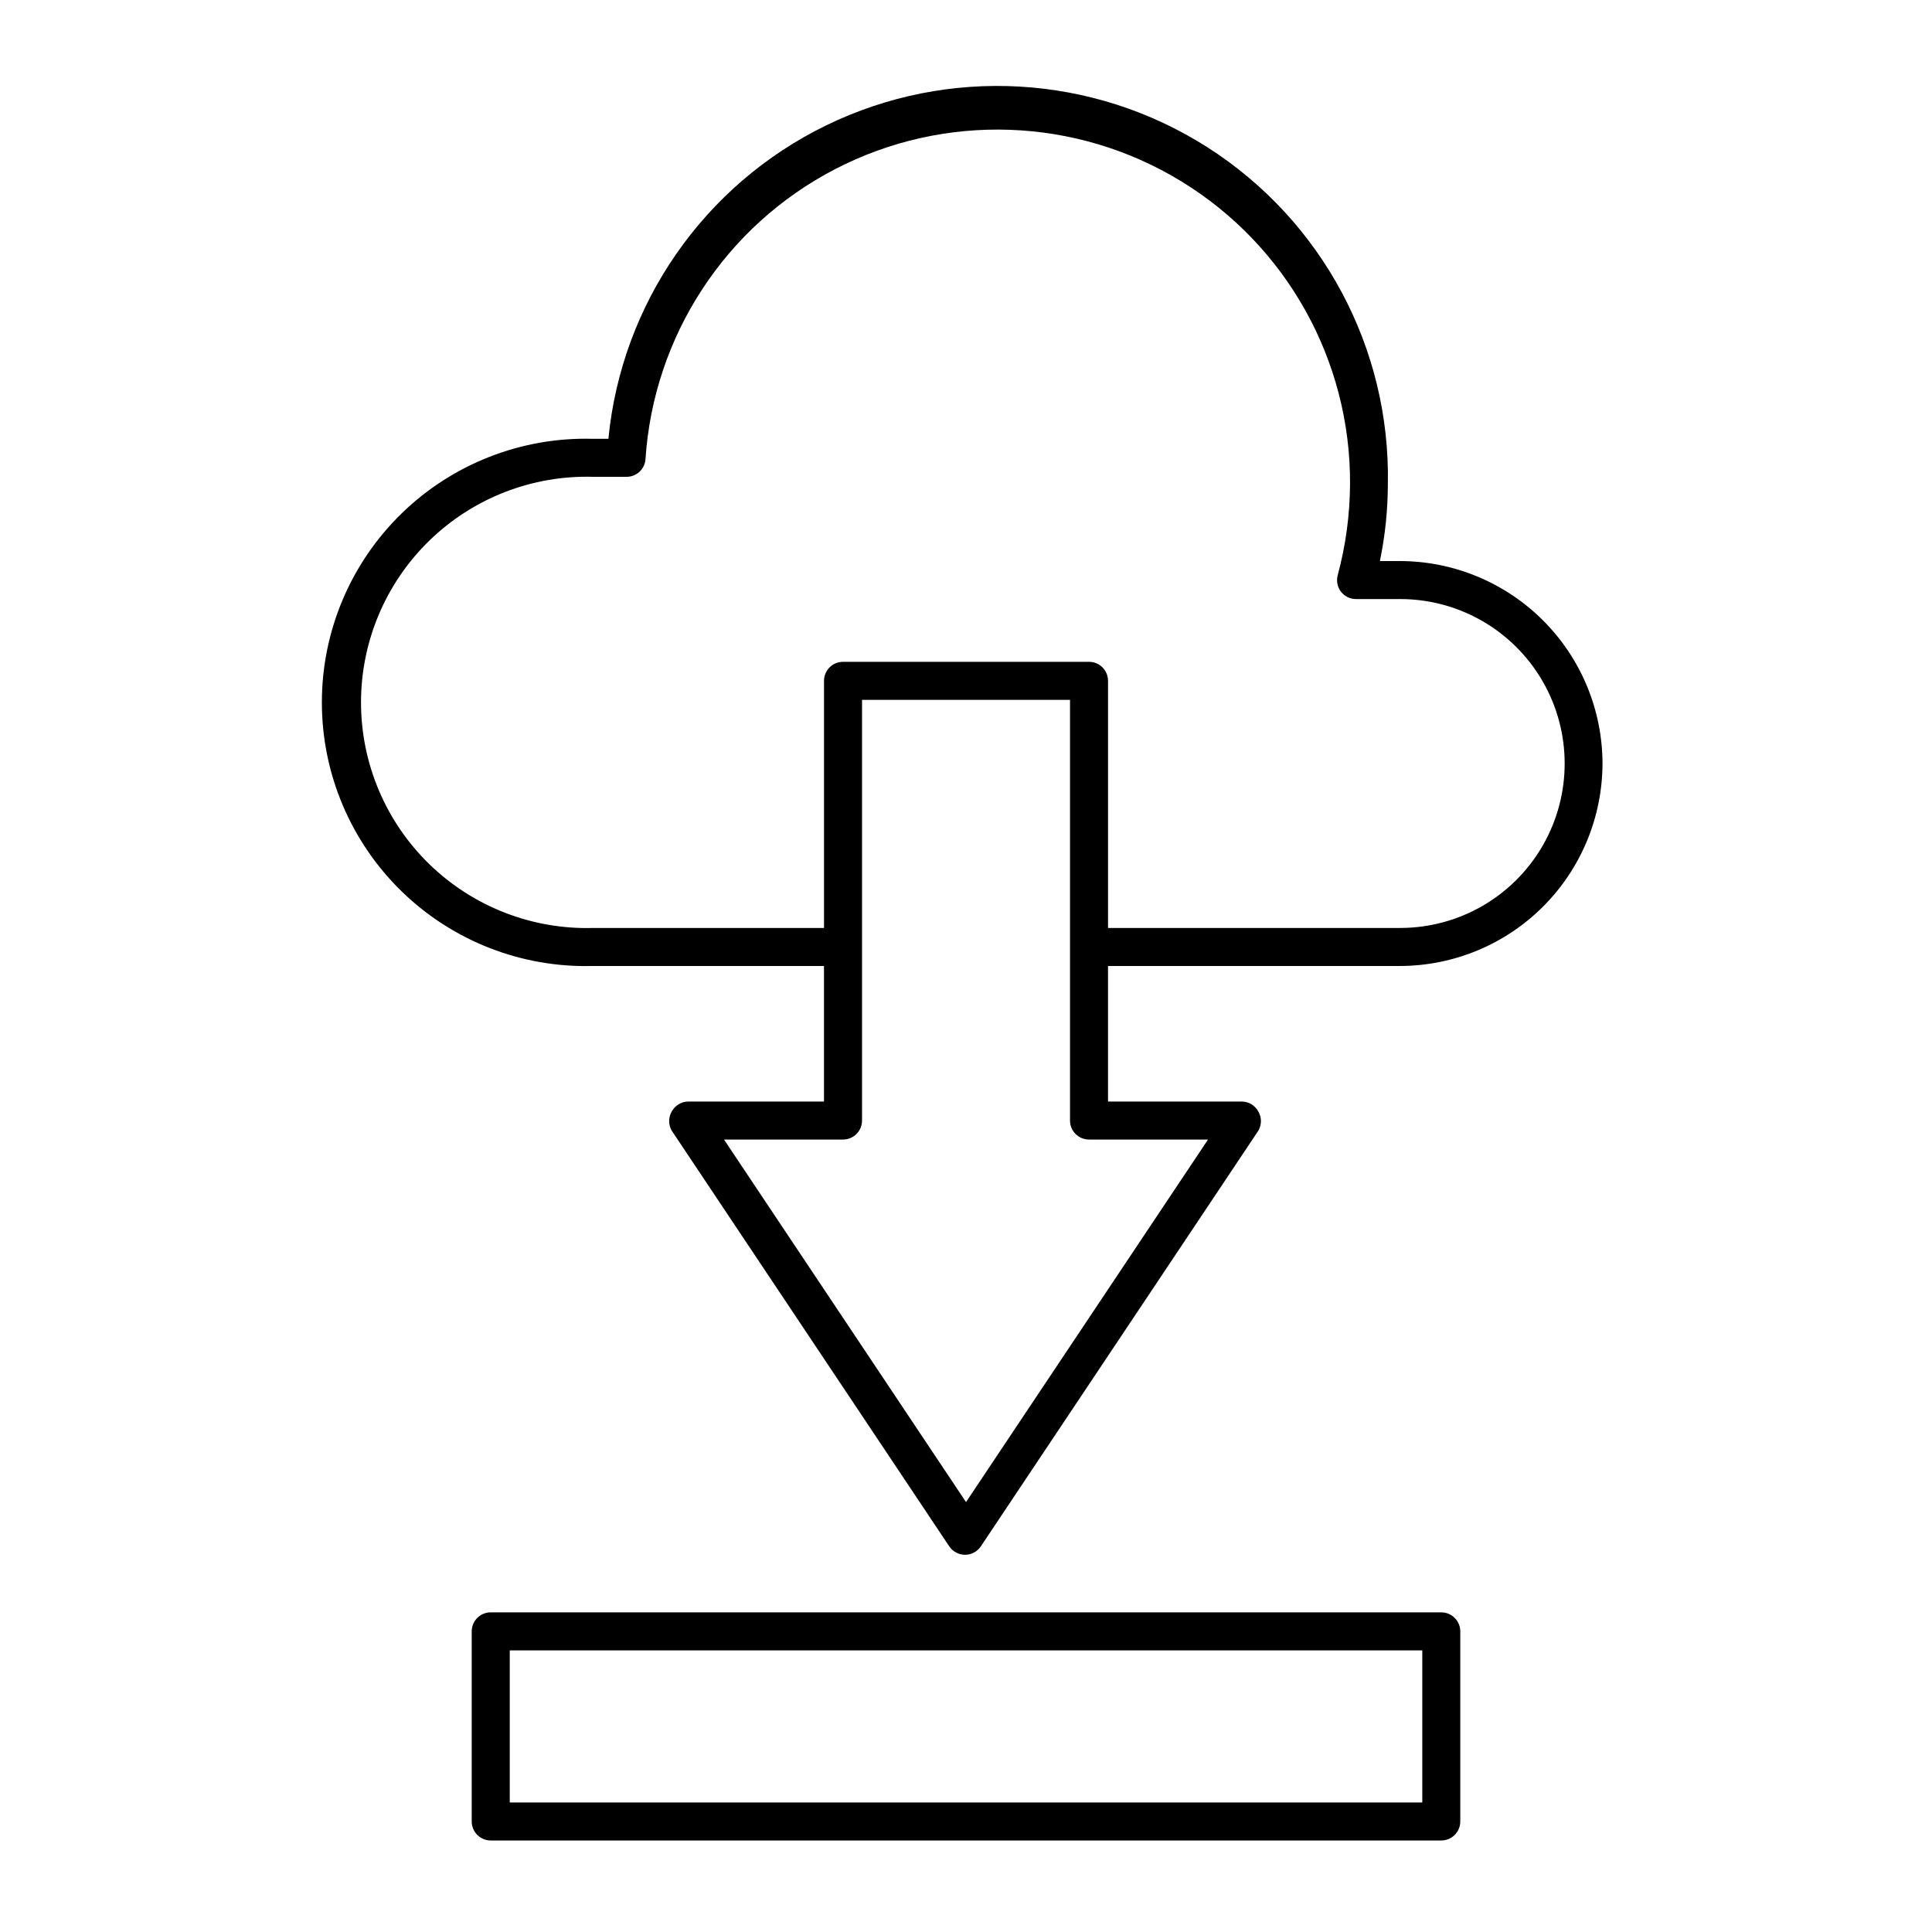
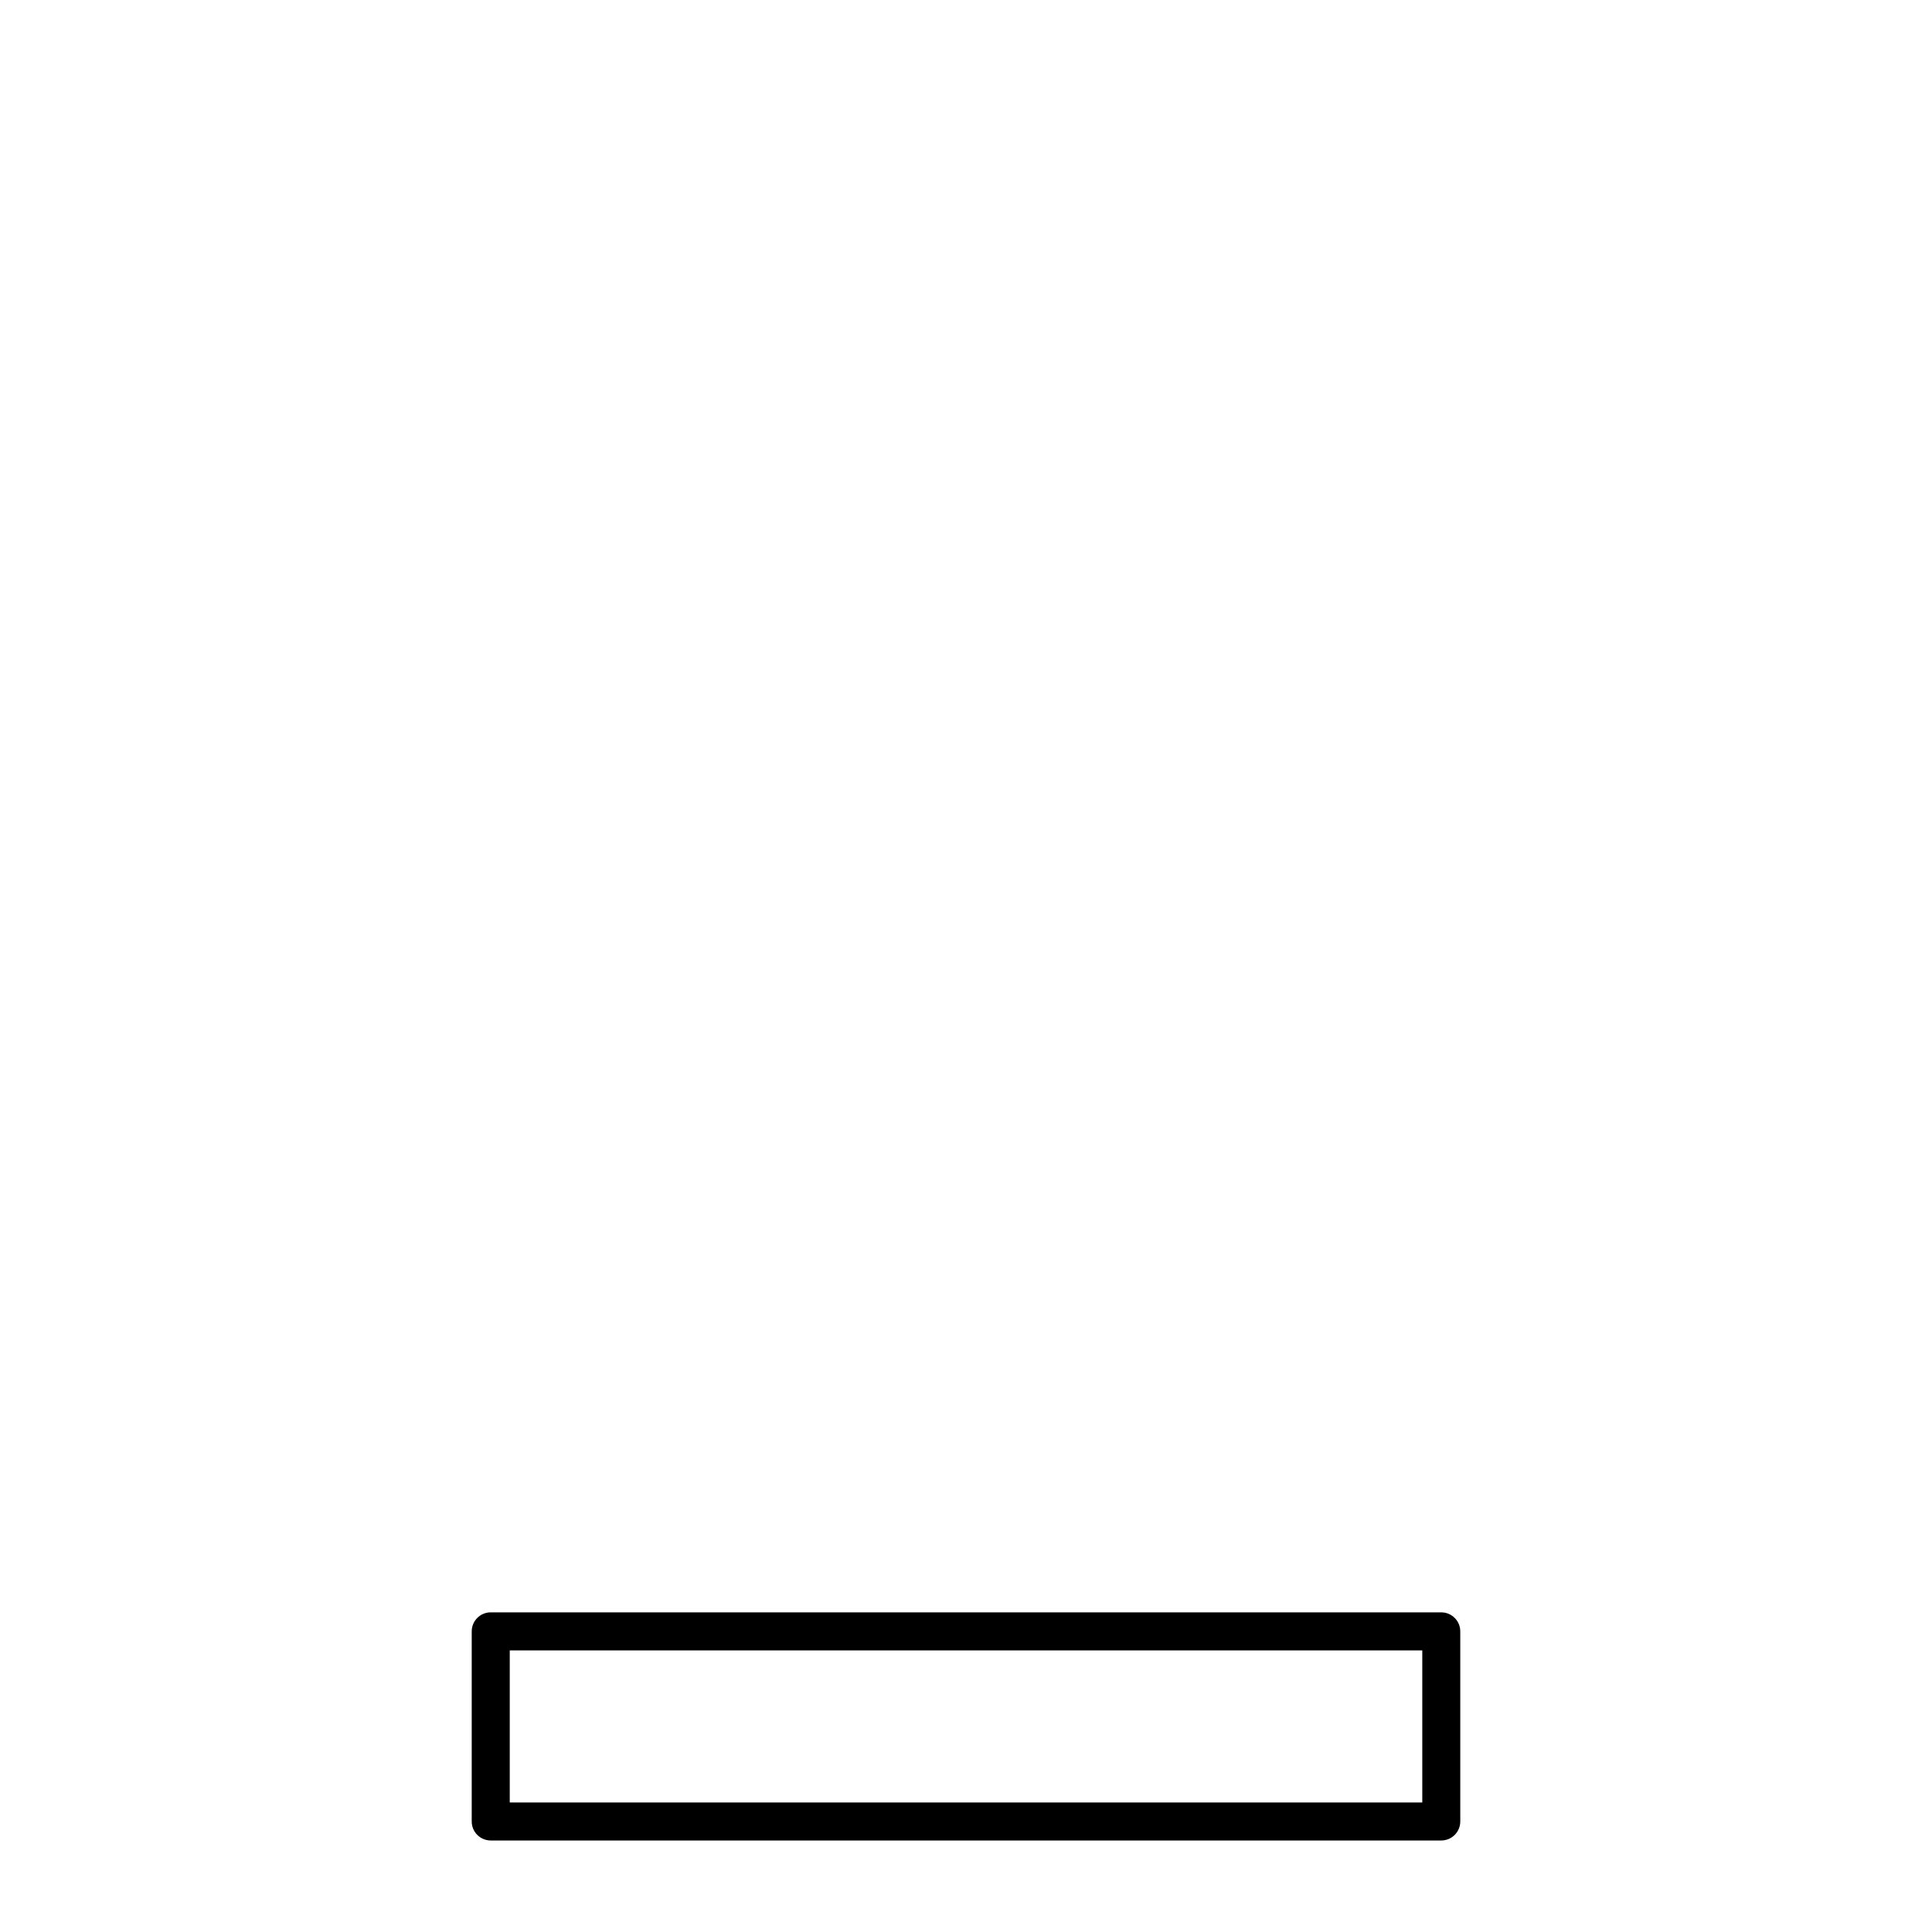
<svg xmlns="http://www.w3.org/2000/svg" fill="#000000" width="800px" height="800px" version="1.1" viewBox="144 144 512 512">
  <g>
-     <path d="m568.68 346.34c-0.027-14.223-5.691-27.855-15.746-37.91-10.059-10.059-23.688-15.719-37.91-15.746h-5.34c1.395-6.731 2.102-13.582 2.113-20.457 0.668-36.016-17.434-69.793-47.793-89.18-30.363-19.387-68.621-21.598-101.02-5.84-32.395 15.762-54.266 47.227-57.754 83.082h-4.18c-18.852-0.508-37.109 6.629-50.621 19.781-13.512 13.156-21.133 31.211-21.133 50.07s7.621 36.918 21.133 50.07c13.512 13.156 31.77 20.289 50.621 19.785h61.312v35.922h-35.922c-1.855 0.004-3.559 1.031-4.434 2.668-0.898 1.559-0.898 3.481 0 5.039l73.555 110.18h0.004c0.934 1.391 2.504 2.227 4.18 2.227 1.68 0 3.246-0.836 4.184-2.227l73.555-110.18c0.898-1.559 0.898-3.481 0-5.039-0.871-1.637-2.578-2.664-4.434-2.668h-35.418v-35.922h77.387c14.223-0.027 27.852-5.691 37.91-15.746 10.055-10.059 15.719-23.688 15.746-37.91zm-104.54 99.652-64.133 96.078-64.137-96.078h31.539c1.336 0 2.617-0.531 3.562-1.477 0.945-0.945 1.477-2.227 1.477-3.562v-111.49h55.117v111.49c0 1.336 0.527 2.617 1.473 3.562 0.945 0.945 2.227 1.477 3.562 1.477zm50.887-56.074h-77.387v-65.496c0-1.336-0.531-2.617-1.477-3.562-0.945-0.945-2.227-1.473-3.562-1.473h-65.191c-2.781 0-5.039 2.254-5.039 5.035v65.496h-61.16c-16.156 0.469-31.812-5.621-43.406-16.879-11.594-11.262-18.133-26.734-18.133-42.898 0-16.16 6.539-31.633 18.133-42.895s27.25-17.352 43.406-16.883h8.816c2.648 0.008 4.852-2.039 5.035-4.684 2.144-32.641 21.195-61.789 50.234-76.848 29.039-15.059 63.84-13.836 91.754 3.219 27.914 17.059 44.875 47.465 44.727 80.176-0.043 8.188-1.141 16.332-3.277 24.234-0.395 1.5-0.078 3.098 0.859 4.332 0.961 1.25 2.453 1.977 4.027 1.965h11.691c15.566 0 29.953 8.309 37.738 21.793 7.785 13.48 7.785 30.094 0 43.578-7.785 13.484-22.172 21.789-37.738 21.789z" />
    <path d="m274.05 571.29c-2.785 0-5.039 2.258-5.039 5.039v50.379c0 1.34 0.531 2.621 1.477 3.562 0.945 0.945 2.227 1.477 3.562 1.477h251.9c1.336 0 2.621-0.531 3.562-1.477 0.945-0.941 1.477-2.223 1.477-3.562v-50.379c0-1.336-0.531-2.617-1.477-3.562-0.941-0.945-2.227-1.477-3.562-1.477zm246.87 50.383h-241.83v-40.305h241.83z" />
  </g>
</svg>